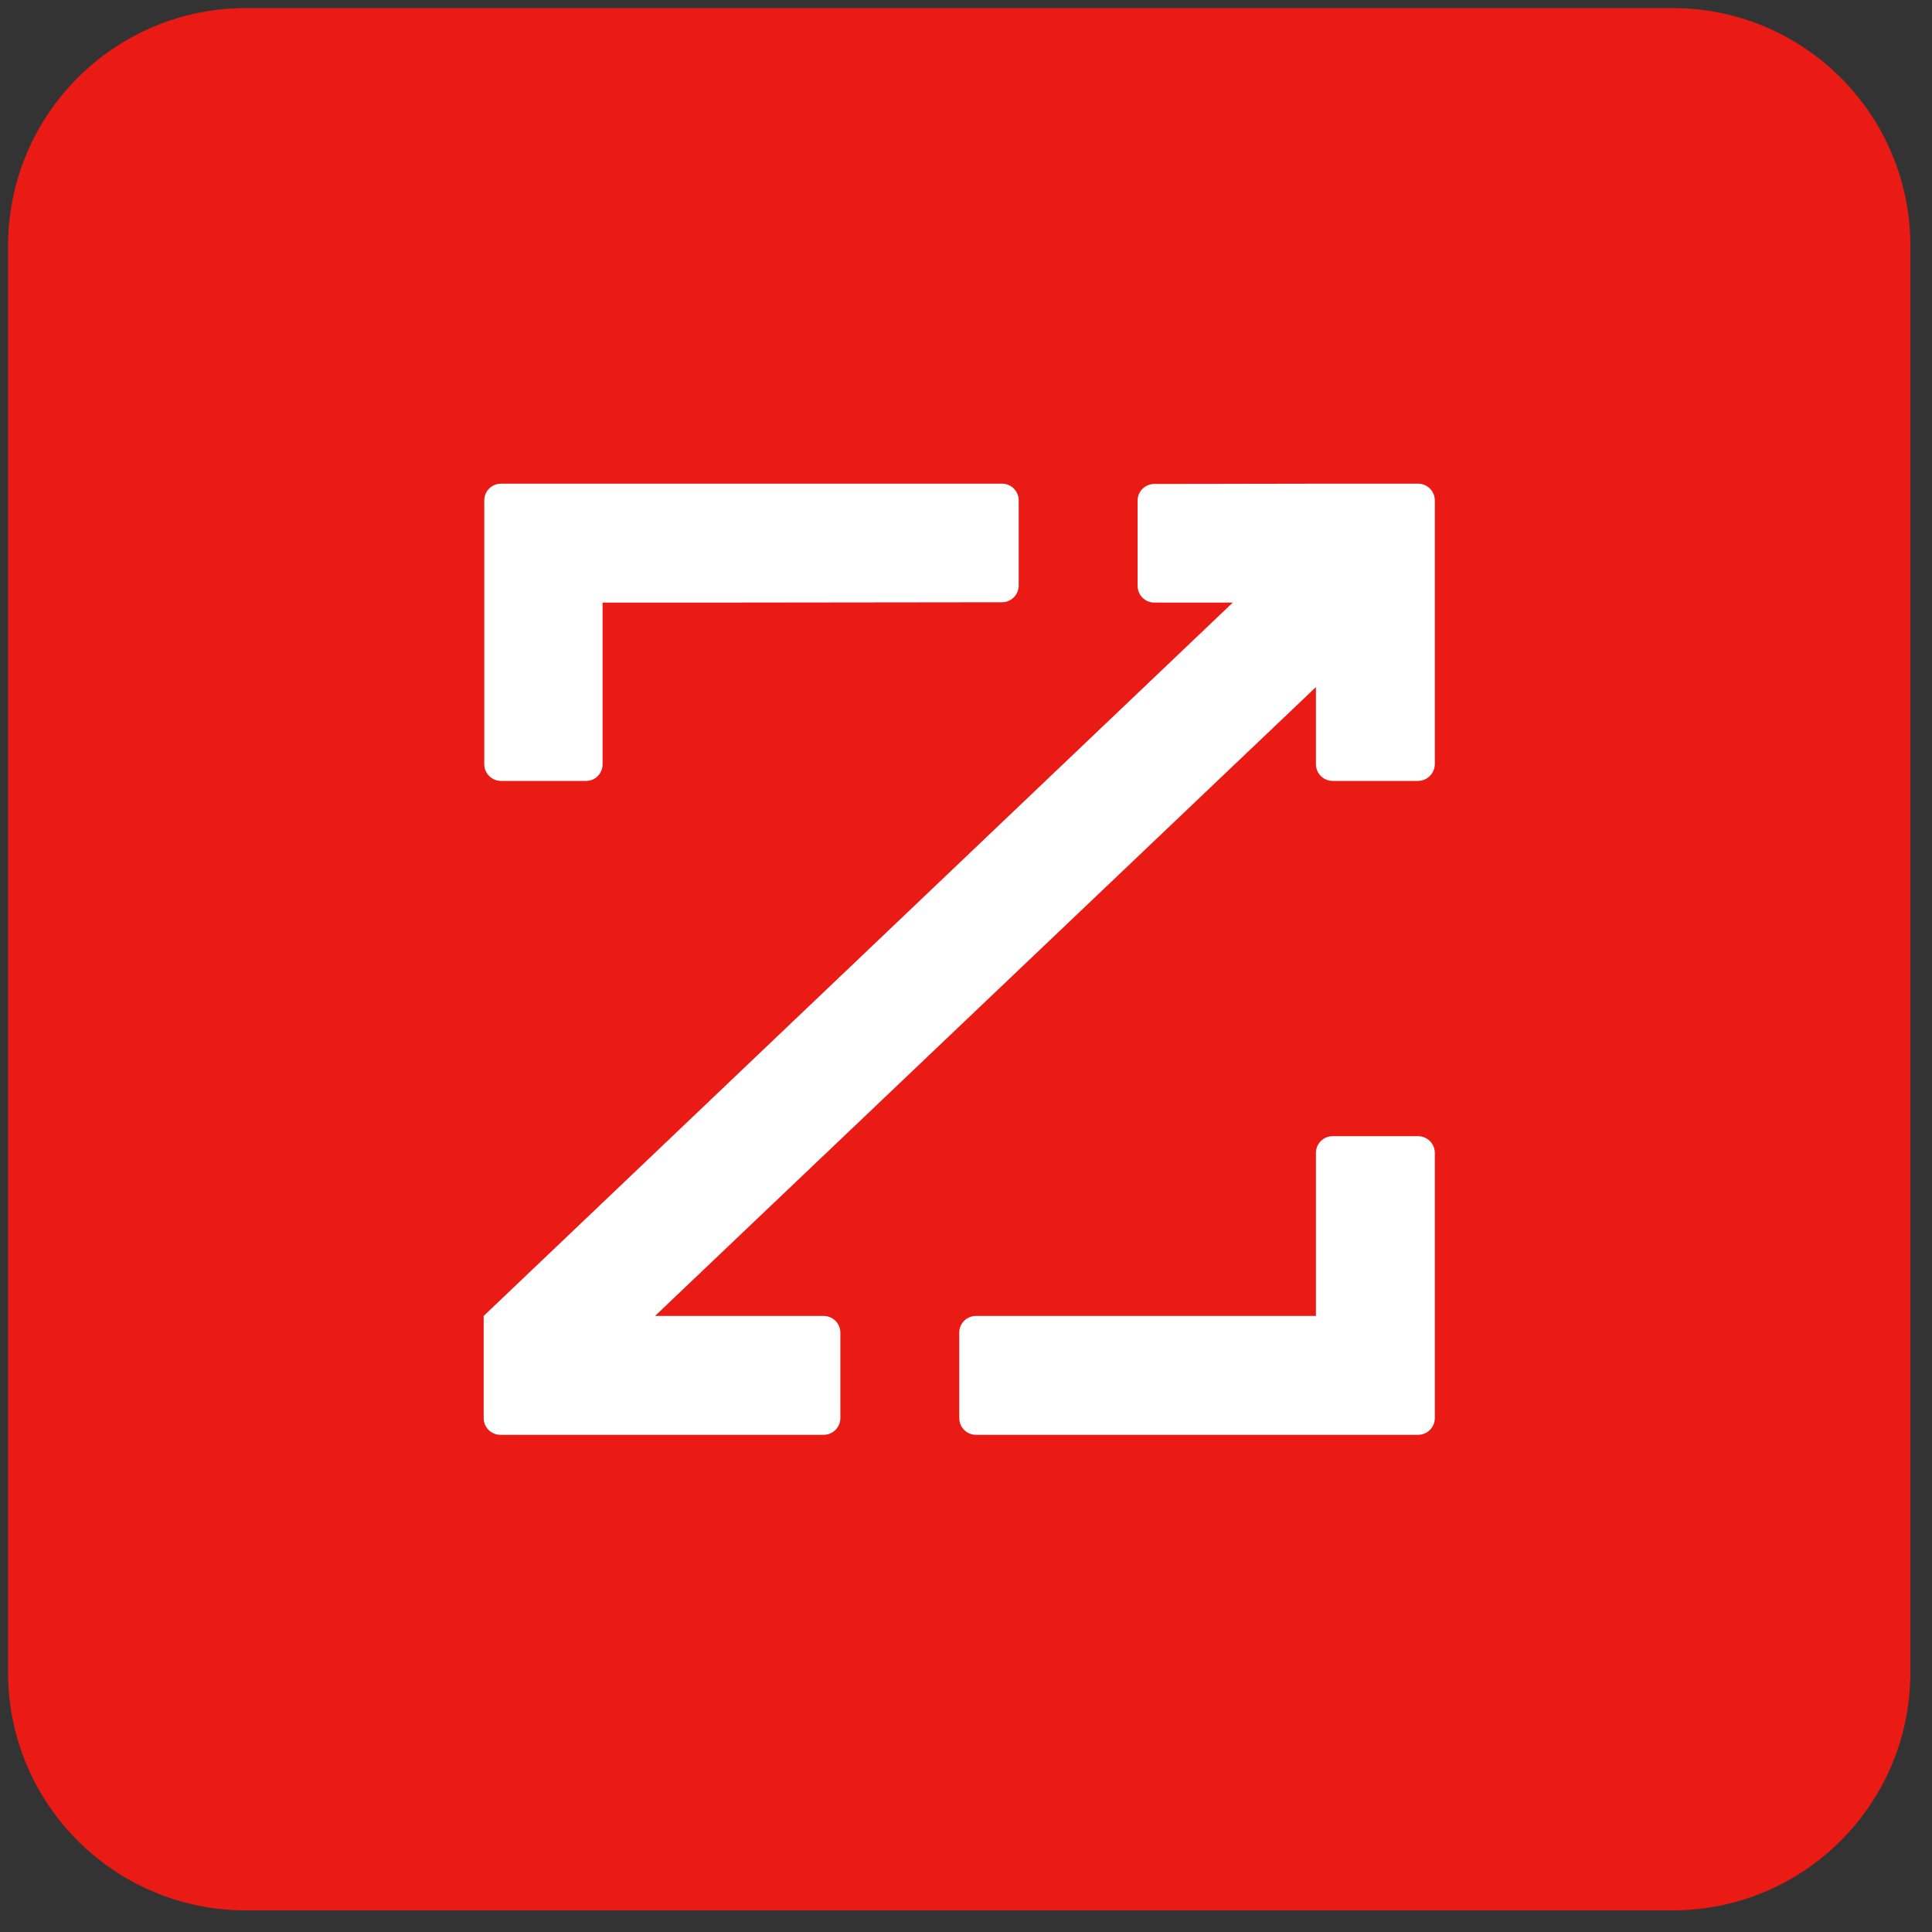
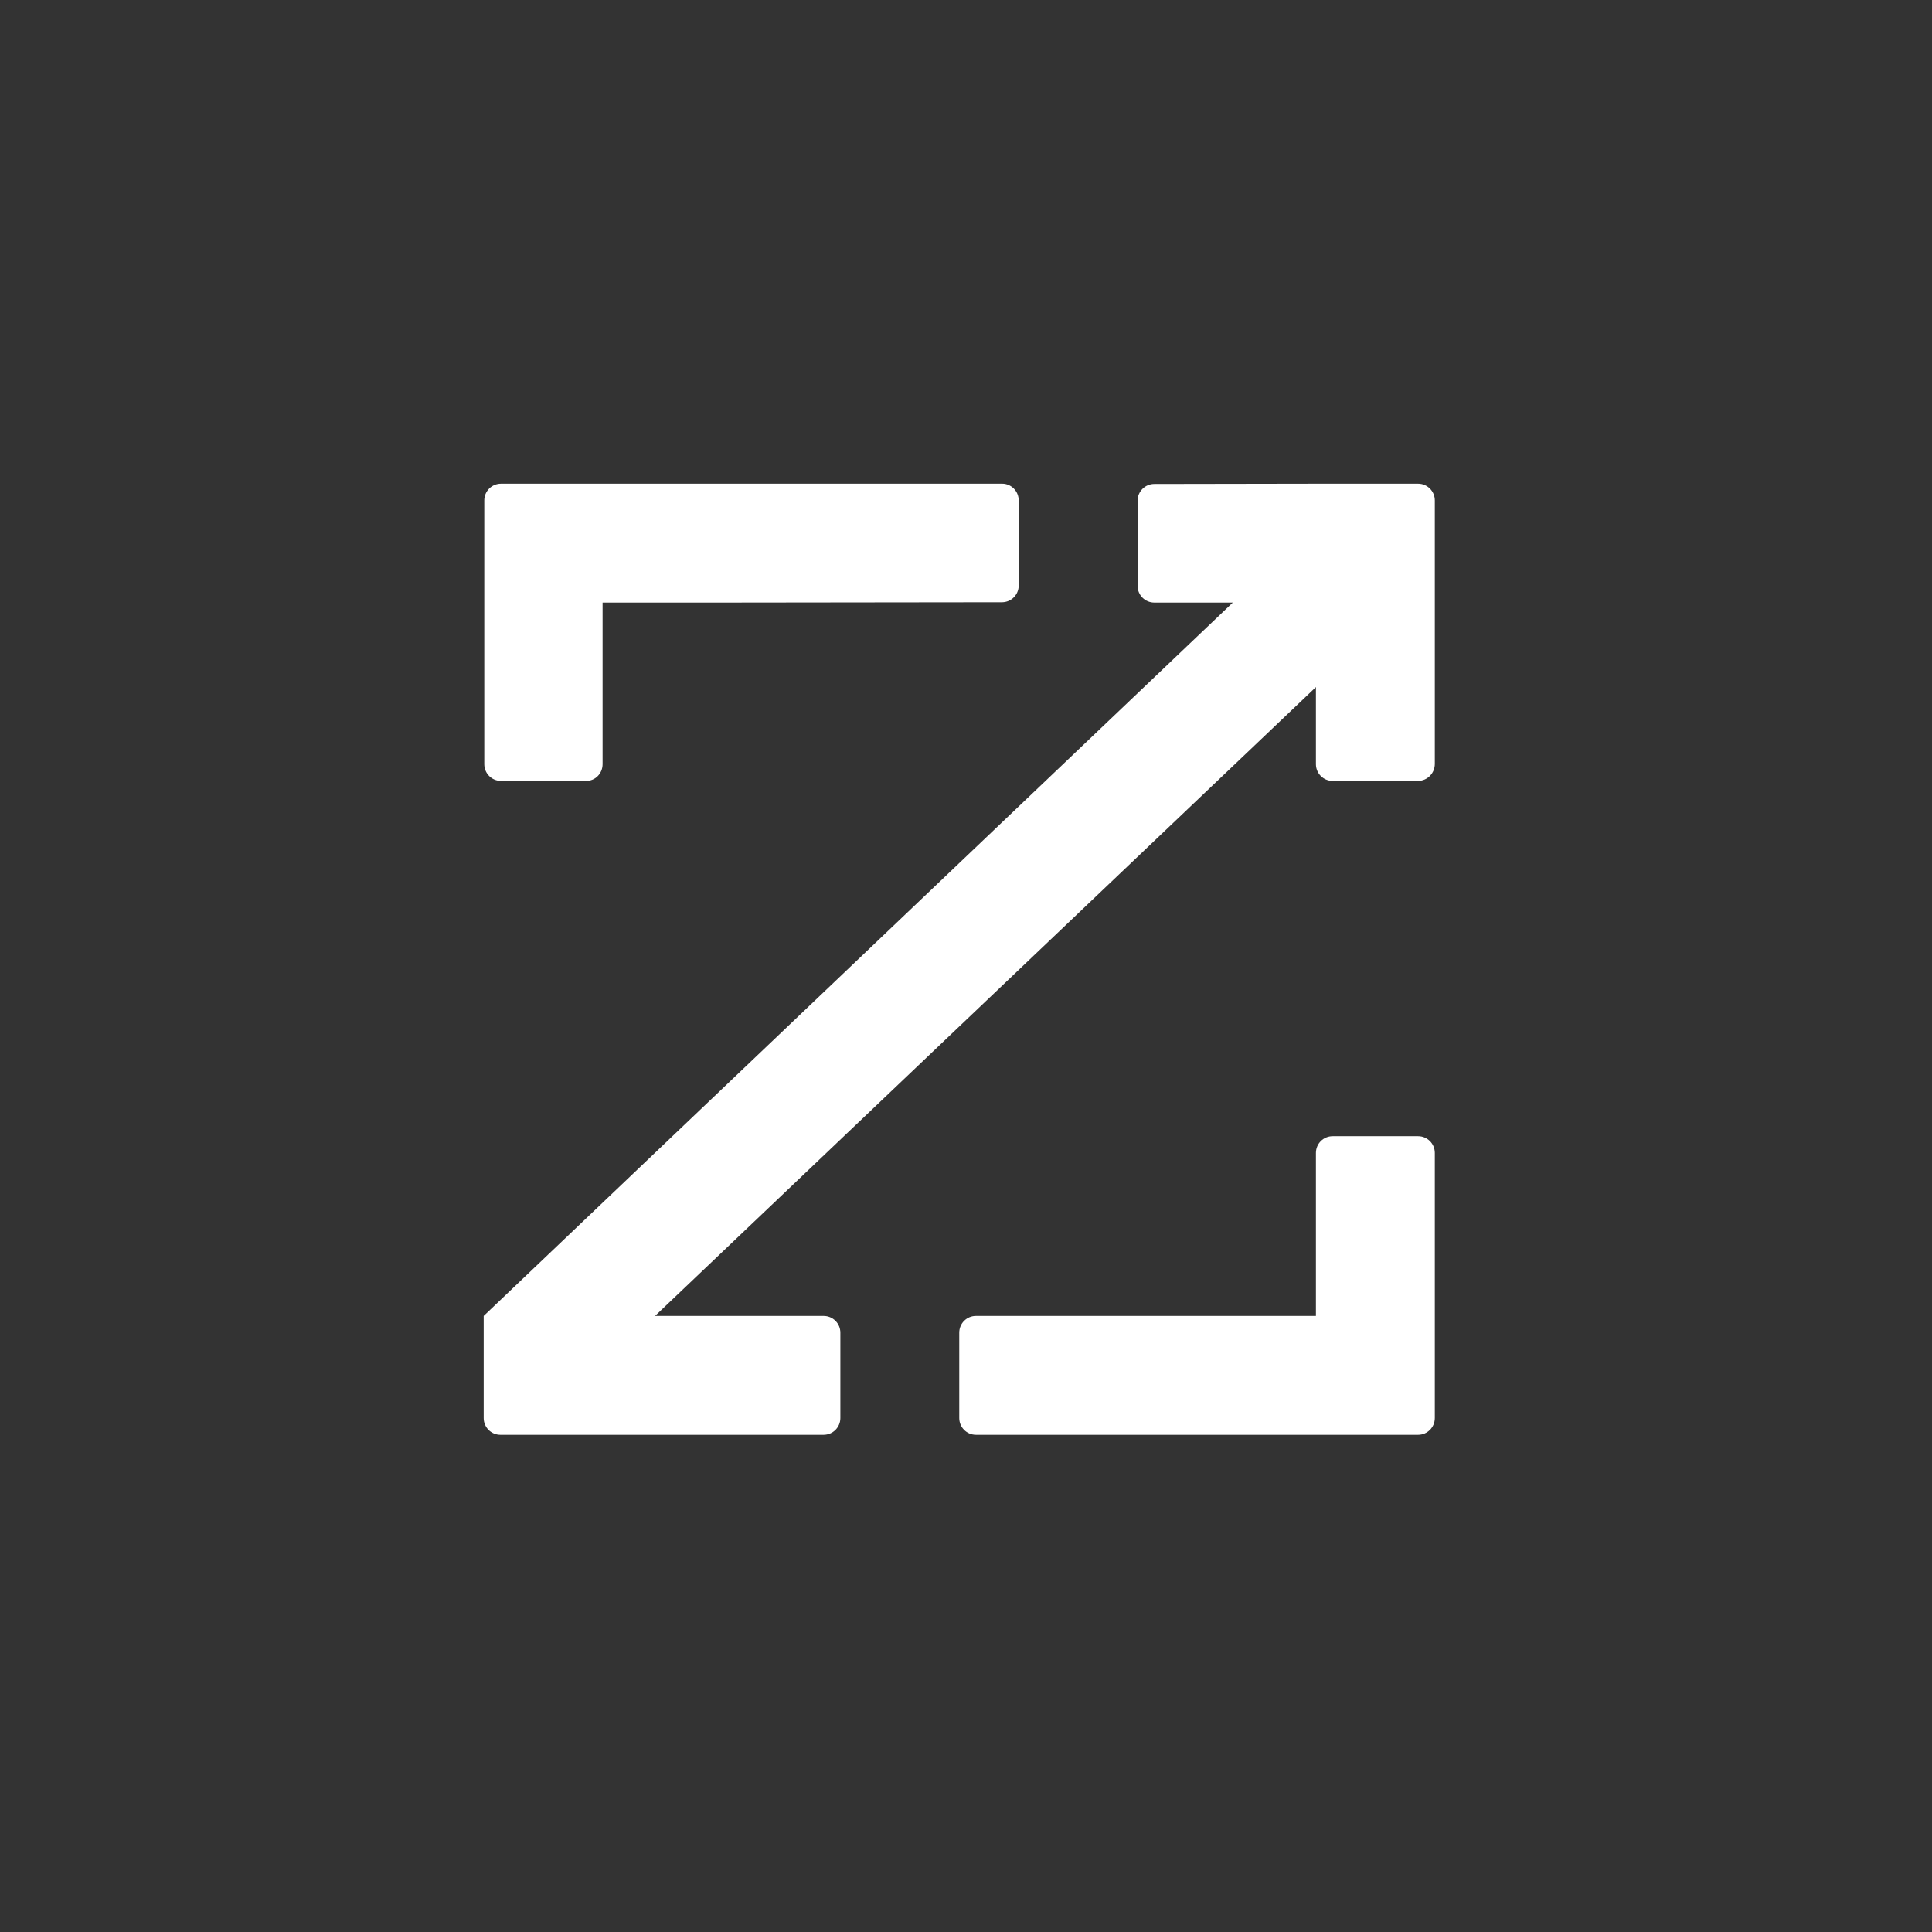
<svg xmlns="http://www.w3.org/2000/svg" width="65" height="65" viewBox="0 0 65 65" fill="none">
  <rect x="0" y="0" width="65" height="65" fill="#333333" stroke="none" />
  <g clip-path="url(#clip0_20016_32148)">
-     <path d="M0.272 8.272C0.272 3.854 3.854 0.272 8.272 0.272H56.273C60.691 0.272 64.272 3.854 64.272 8.272V56.273C64.272 60.691 60.691 64.272 56.273 64.272H8.272C3.854 64.272 0.272 60.691 0.272 56.273V8.272Z" fill="#EA1B15" />
    <path d="M44.273 16.273H47.71C48.021 16.273 48.273 16.524 48.273 16.836V25.699C48.273 26.011 48.031 26.262 47.72 26.273H44.836C44.524 26.273 44.273 26.021 44.273 25.709V23.116L22.038 44.273H27.709C28.021 44.273 28.273 44.524 28.273 44.836V47.709C28.273 48.021 28.021 48.273 27.709 48.273H16.835C16.524 48.273 16.273 48.021 16.273 47.709V44.273L41.476 20.273H38.836C38.524 20.273 38.273 20.021 38.273 19.709V16.846C38.273 16.534 38.524 16.282 38.836 16.282L44.273 16.273ZM24.273 20.273L33.709 20.262C34.021 20.262 34.273 20.011 34.273 19.699V16.836C34.273 16.524 34.021 16.273 33.72 16.273H16.856C16.544 16.273 16.293 16.524 16.293 16.836V25.709C16.293 26.021 16.544 26.273 16.856 26.273H19.72C20.031 26.273 20.273 26.021 20.273 25.709V20.273H24.273ZM44.273 44.273H32.836C32.524 44.273 32.273 44.524 32.273 44.836V47.709C32.273 48.021 32.524 48.273 32.836 48.273H47.71C48.021 48.273 48.273 48.021 48.273 47.709V38.789C48.273 38.477 48.021 38.226 47.71 38.226H44.836C44.524 38.226 44.273 38.477 44.273 38.789V44.273Z" fill="white" />
  </g>
  <defs>
    <clipPath id="clip0_20016_32148">
      <rect width="64" height="64" fill="white" transform="translate(0.272 0.272)" />
    </clipPath>
  </defs>
</svg>